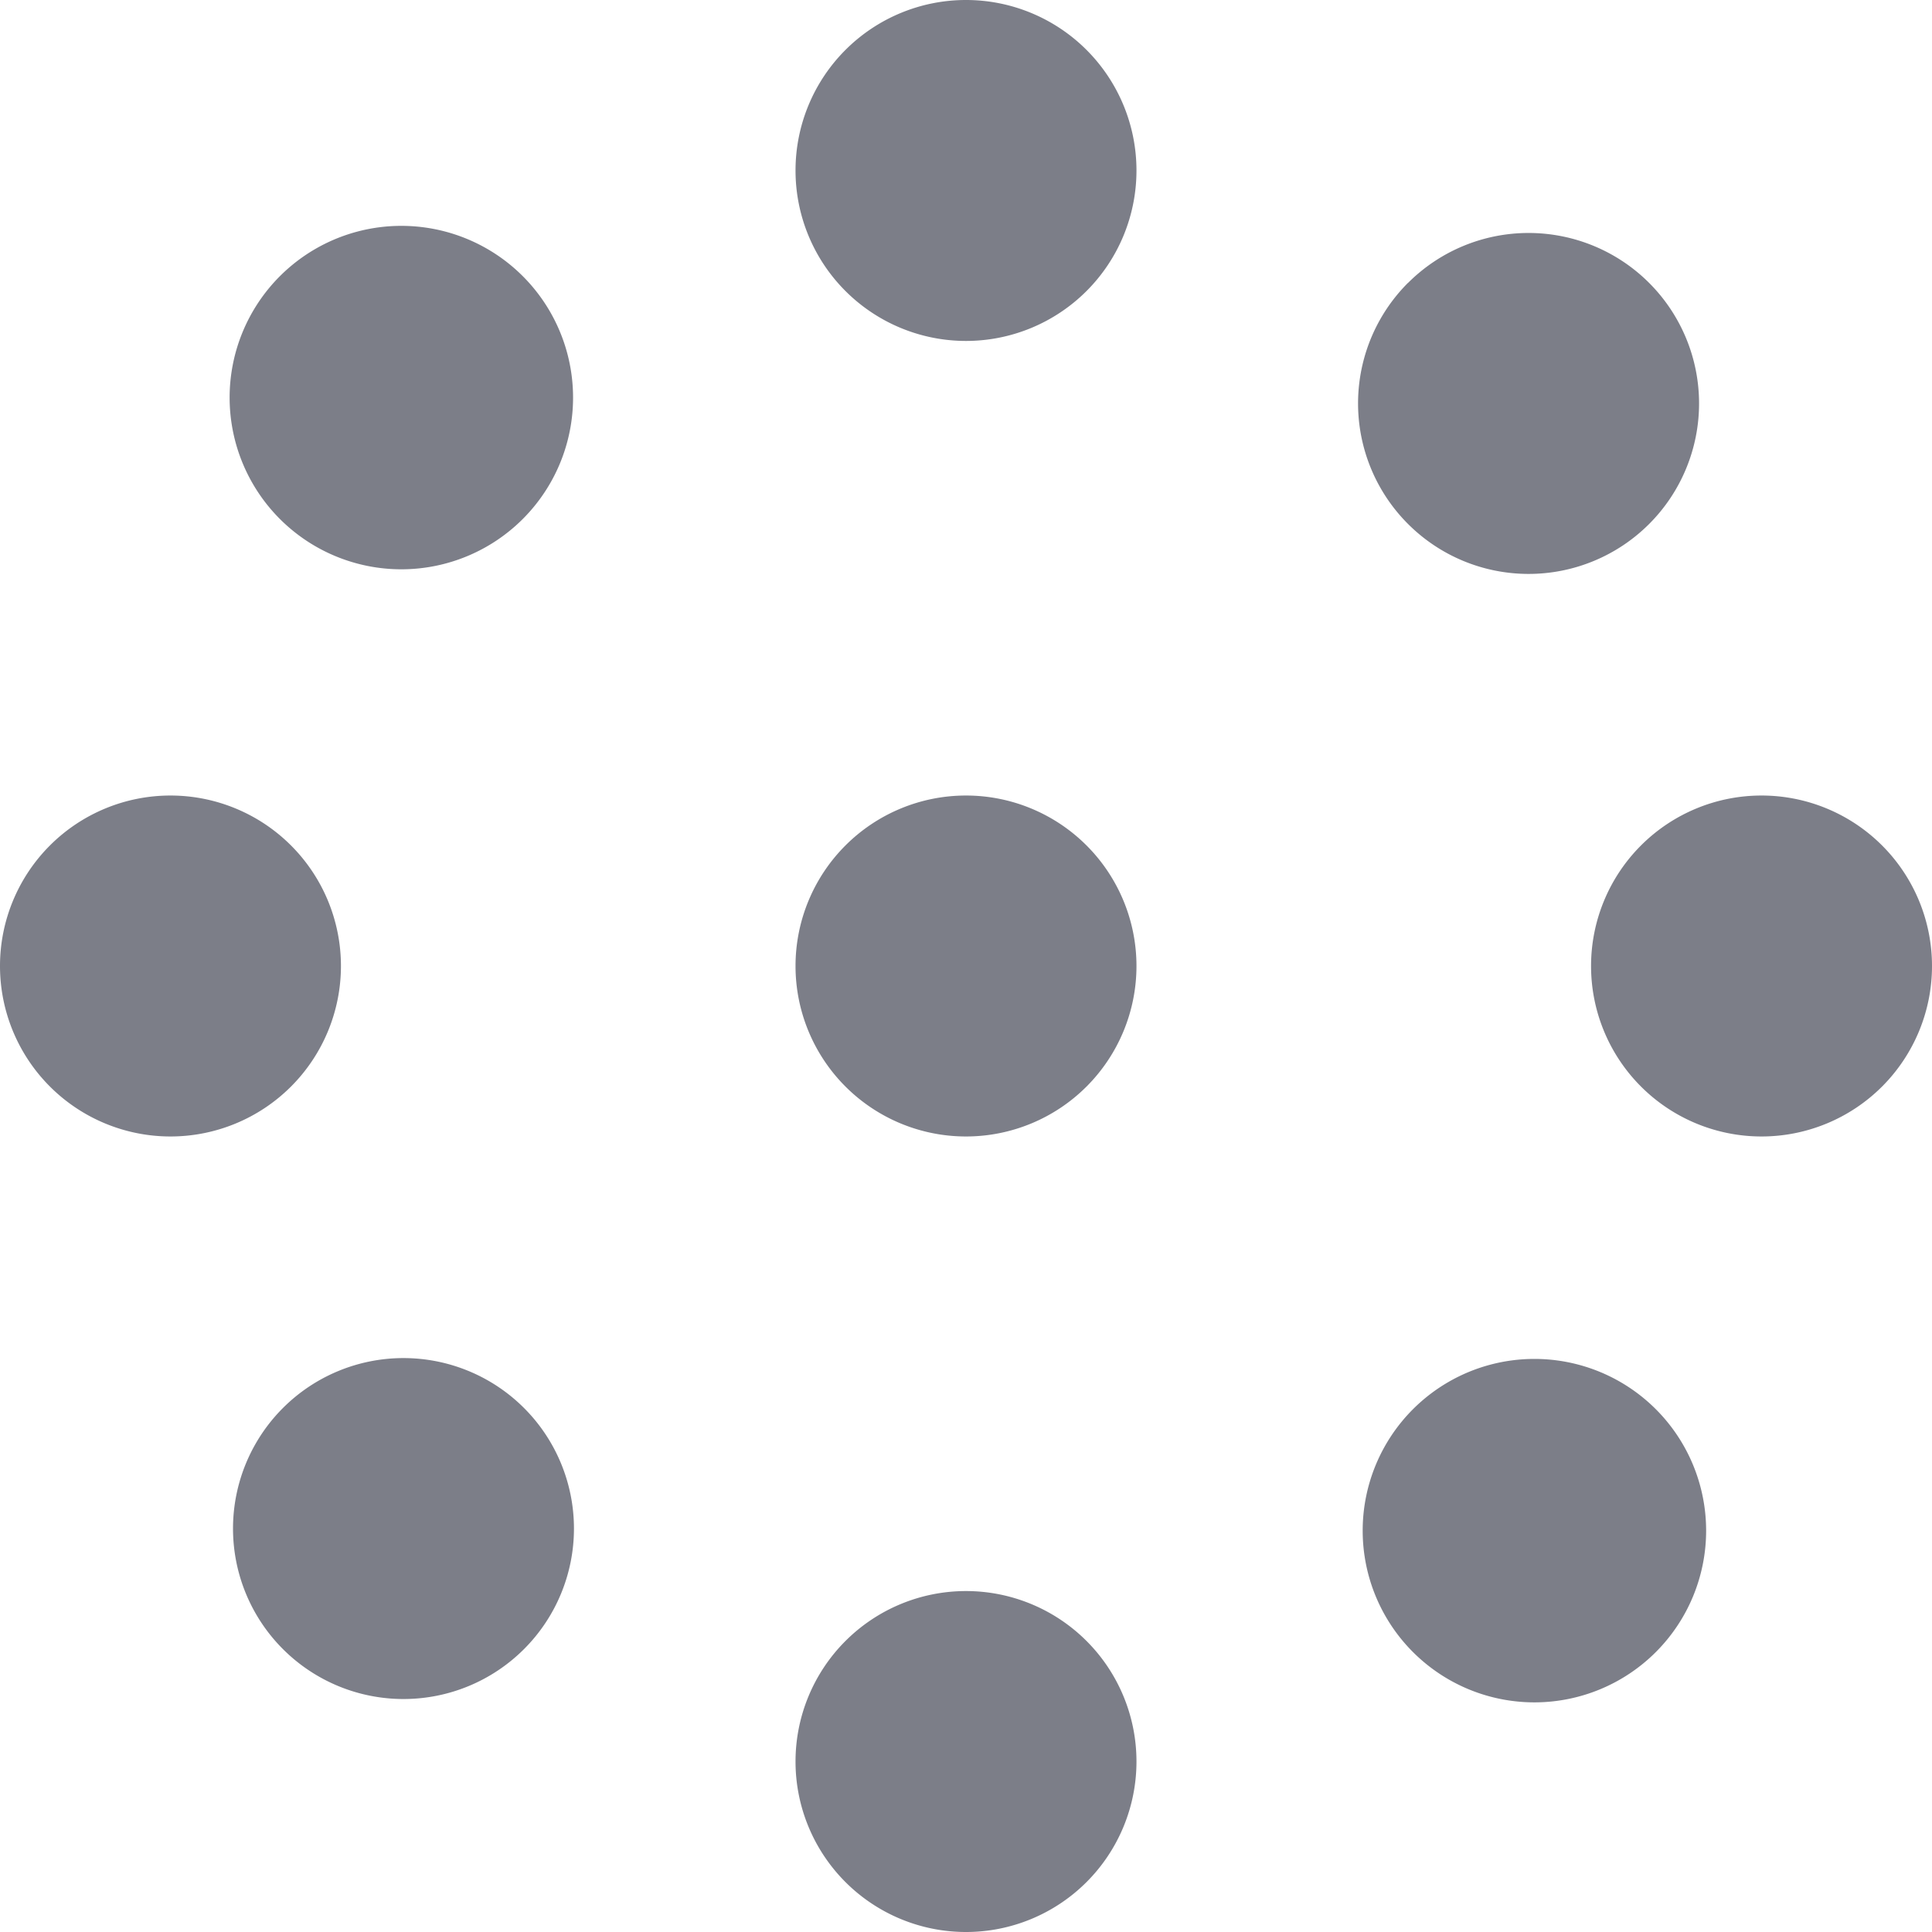
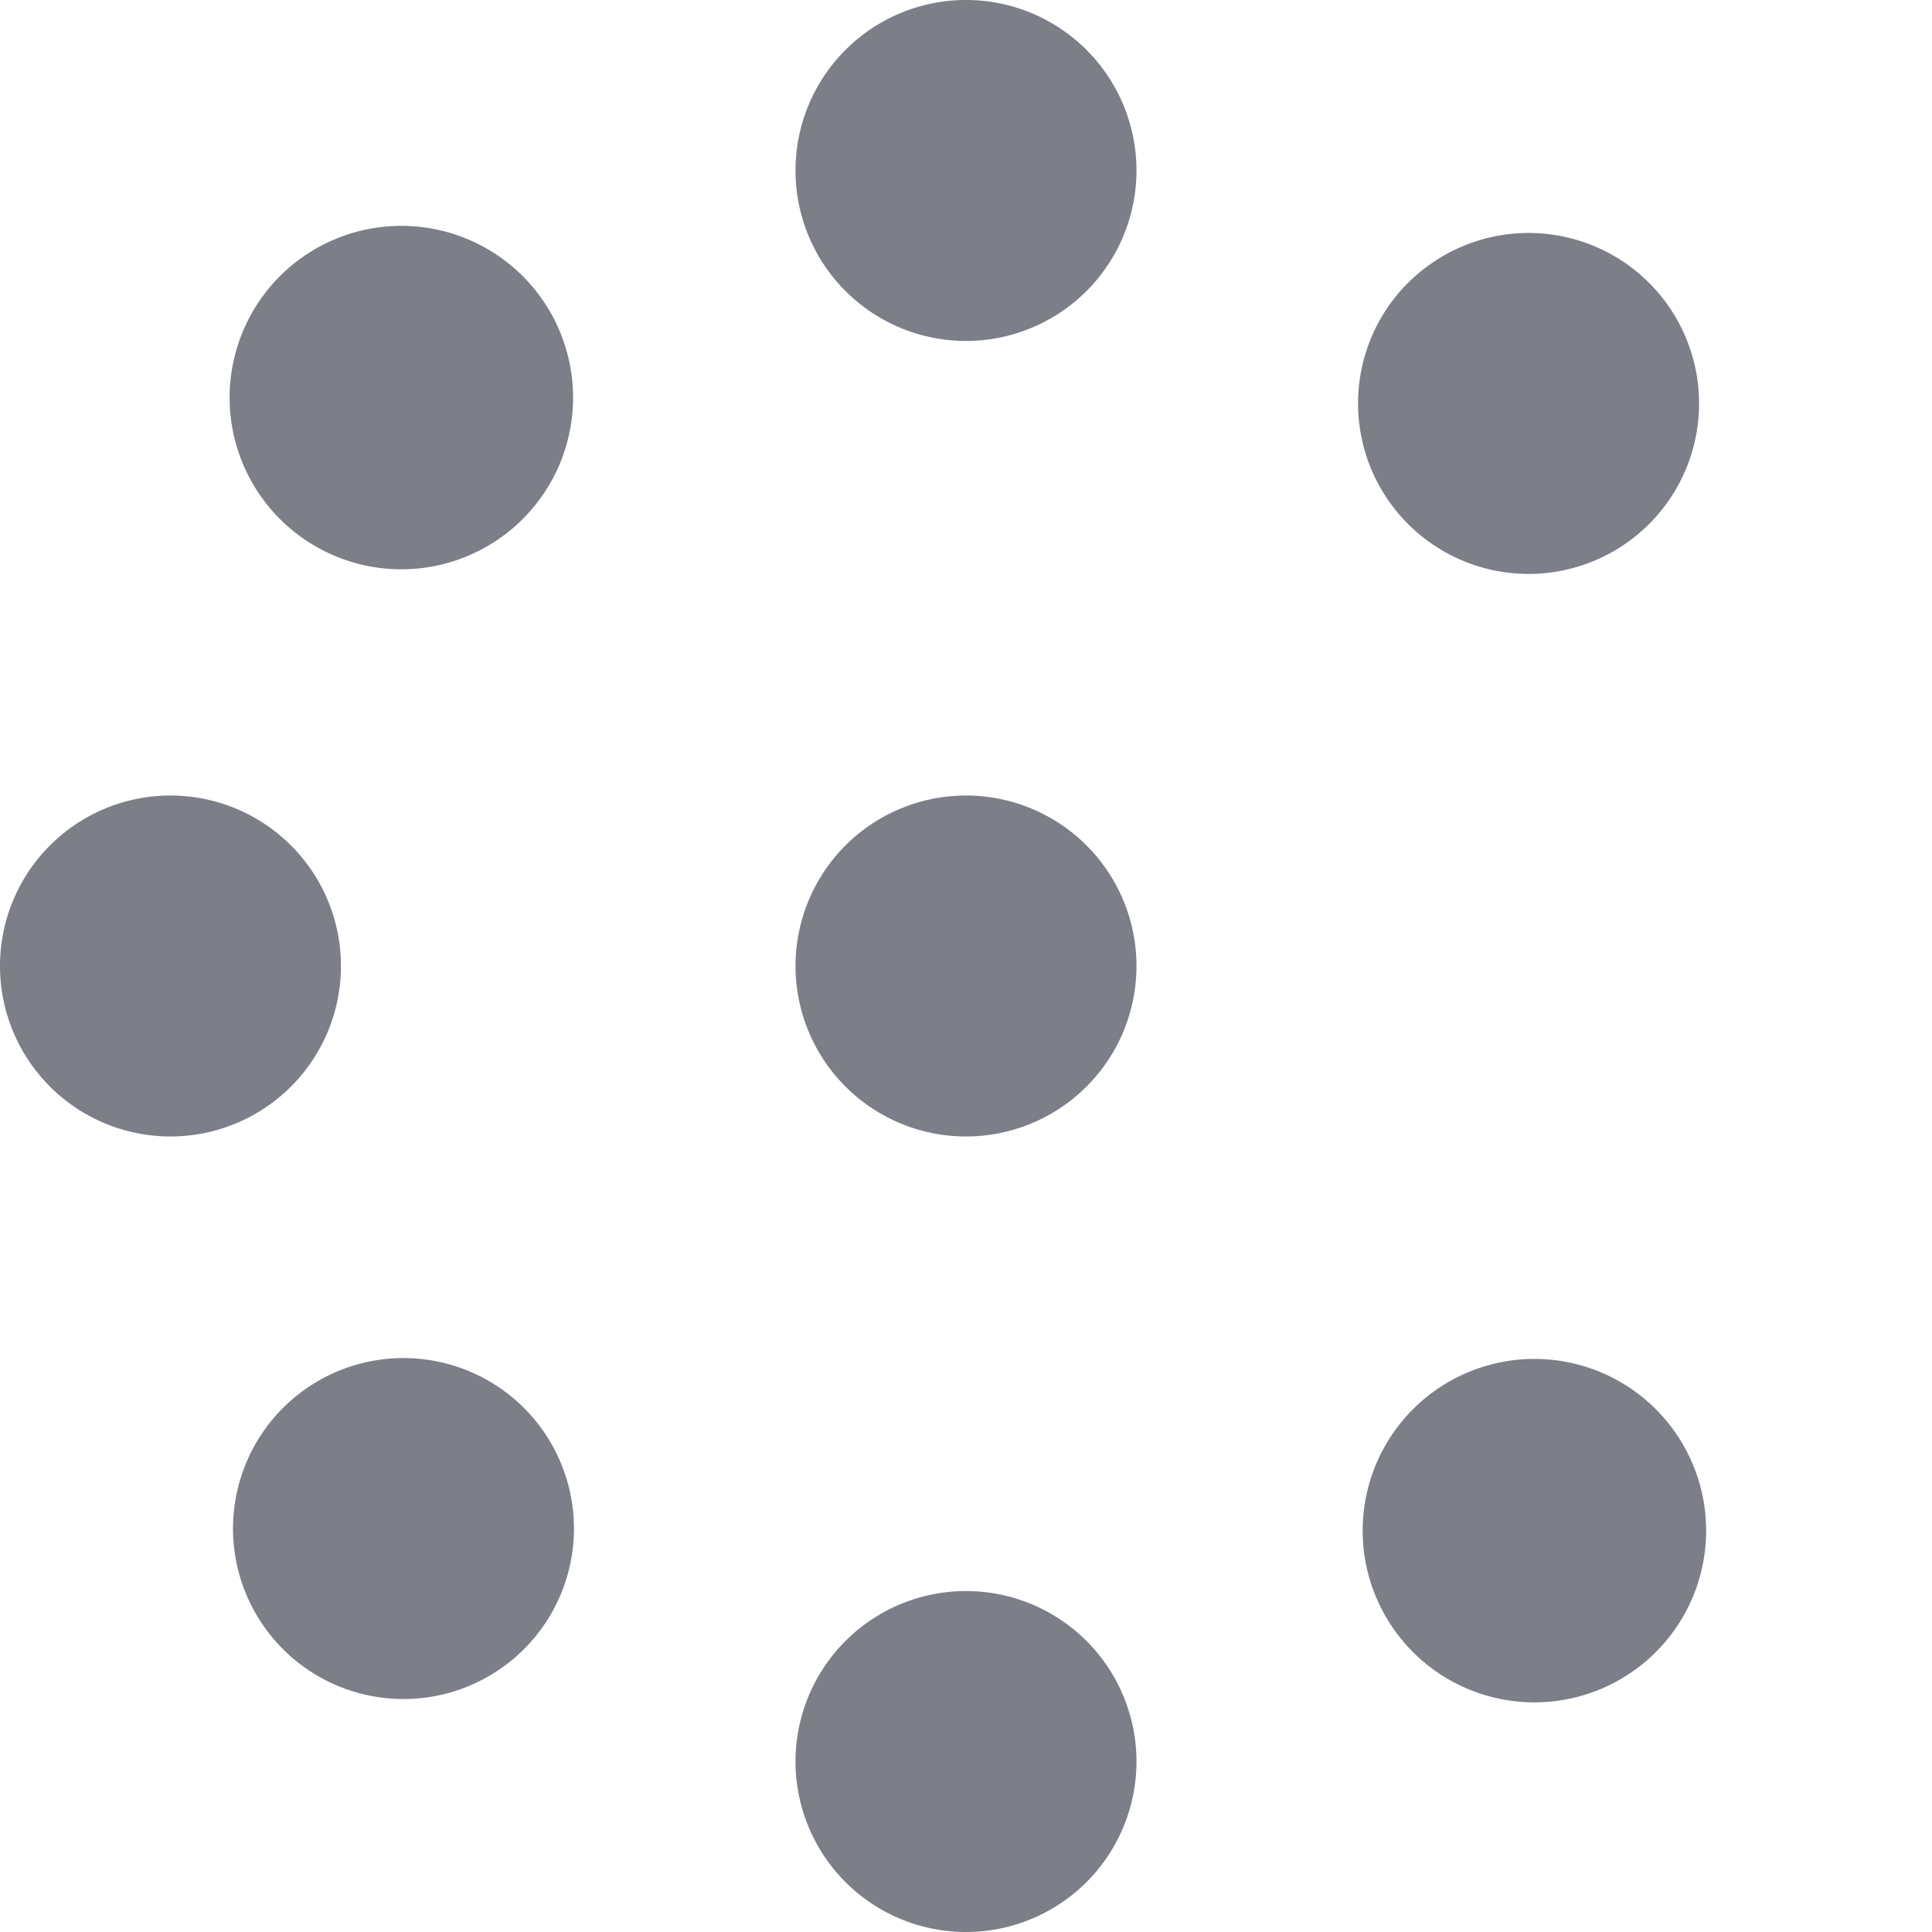
<svg xmlns="http://www.w3.org/2000/svg" width="17" height="17" viewBox="0 0 17 17">
  <defs>
    <style>
      .cls-1 {
        fill: #7c7e88;
        fill-rule: evenodd;
      }
    </style>
  </defs>
-   <path id="logo.svg" class="cls-1" d="M8.5,7A1.5,1.5,0,1,1,7,8.5,1.5,1.5,0,0,1,8.5,7Zm0-7A1.5,1.5,0,1,1,7,1.5,1.5,1.5,0,0,1,8.5,0Zm0,14A1.5,1.5,0,1,1,7,15.5,1.5,1.5,0,0,1,8.5,14Zm-7-7A1.5,1.5,0,1,1,0,8.5,1.5,1.5,0,0,1,1.5,7Zm14,0A1.5,1.5,0,1,1,14,8.5,1.5,1.5,0,0,1,15.5,7ZM2.49,12.389a1.5,1.5,0,1,1,0,2.122A1.5,1.5,0,0,1,2.49,12.389Zm9.9-9.9a1.5,1.5,0,1,1,0,2.122A1.5,1.5,0,0,1,12.389,2.489ZM4.6,2.43a1.511,1.511,0,1,1-2.137,0A1.511,1.511,0,0,1,4.6,2.43ZM14.57,12.4a1.511,1.511,0,1,1-2.137,0A1.511,1.511,0,0,1,14.57,12.4Z" />
+   <path id="logo.svg" class="cls-1" d="M8.5,7A1.5,1.5,0,1,1,7,8.5,1.5,1.5,0,0,1,8.5,7Zm0-7A1.5,1.5,0,1,1,7,1.5,1.5,1.5,0,0,1,8.5,0Zm0,14A1.5,1.5,0,1,1,7,15.5,1.5,1.5,0,0,1,8.5,14Zm-7-7A1.5,1.5,0,1,1,0,8.5,1.5,1.5,0,0,1,1.5,7Zm14,0ZM2.49,12.389a1.5,1.5,0,1,1,0,2.122A1.5,1.5,0,0,1,2.49,12.389Zm9.9-9.9a1.5,1.5,0,1,1,0,2.122A1.5,1.5,0,0,1,12.389,2.489ZM4.6,2.43a1.511,1.511,0,1,1-2.137,0A1.511,1.511,0,0,1,4.6,2.43ZM14.57,12.4a1.511,1.511,0,1,1-2.137,0A1.511,1.511,0,0,1,14.57,12.4Z" />
</svg>